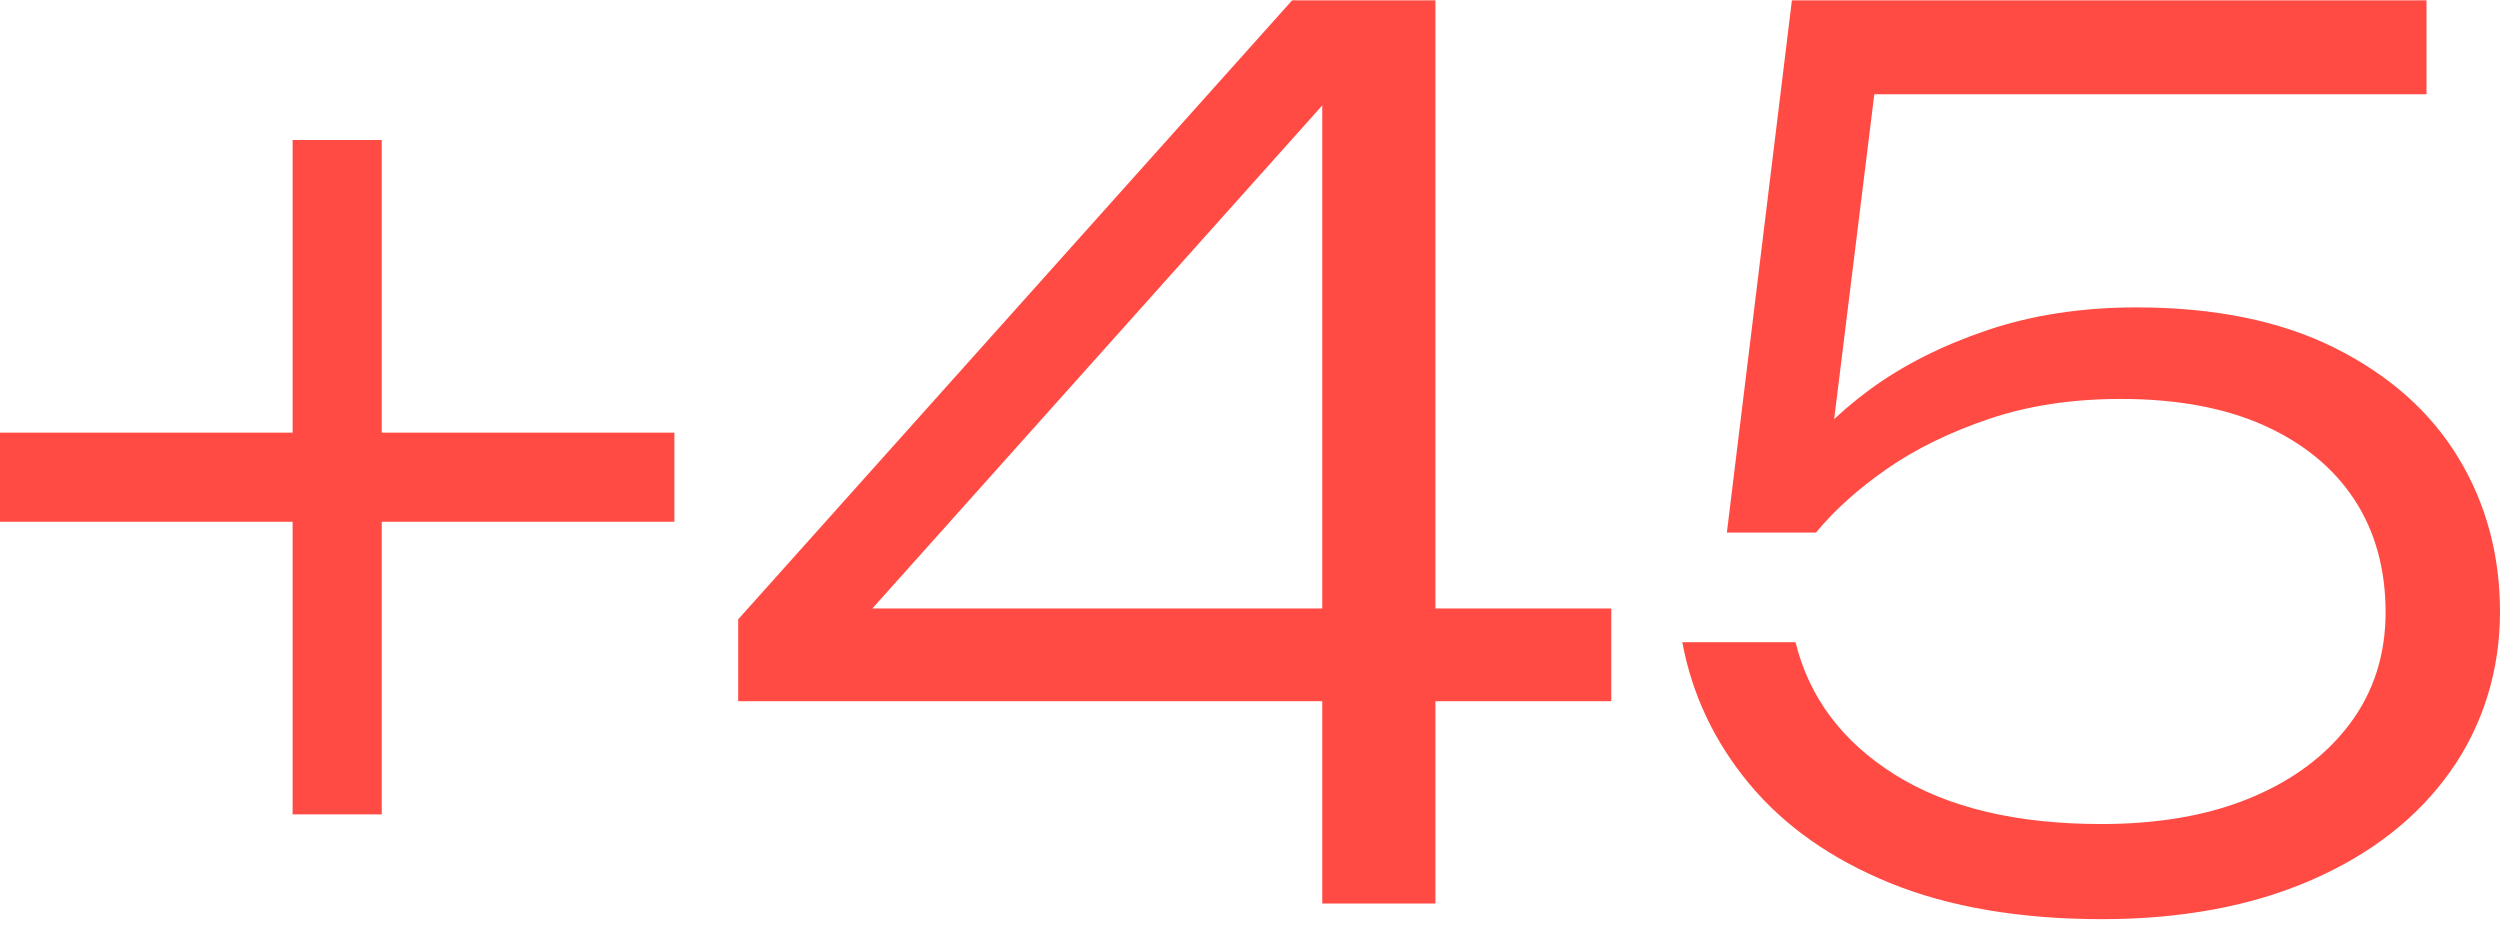
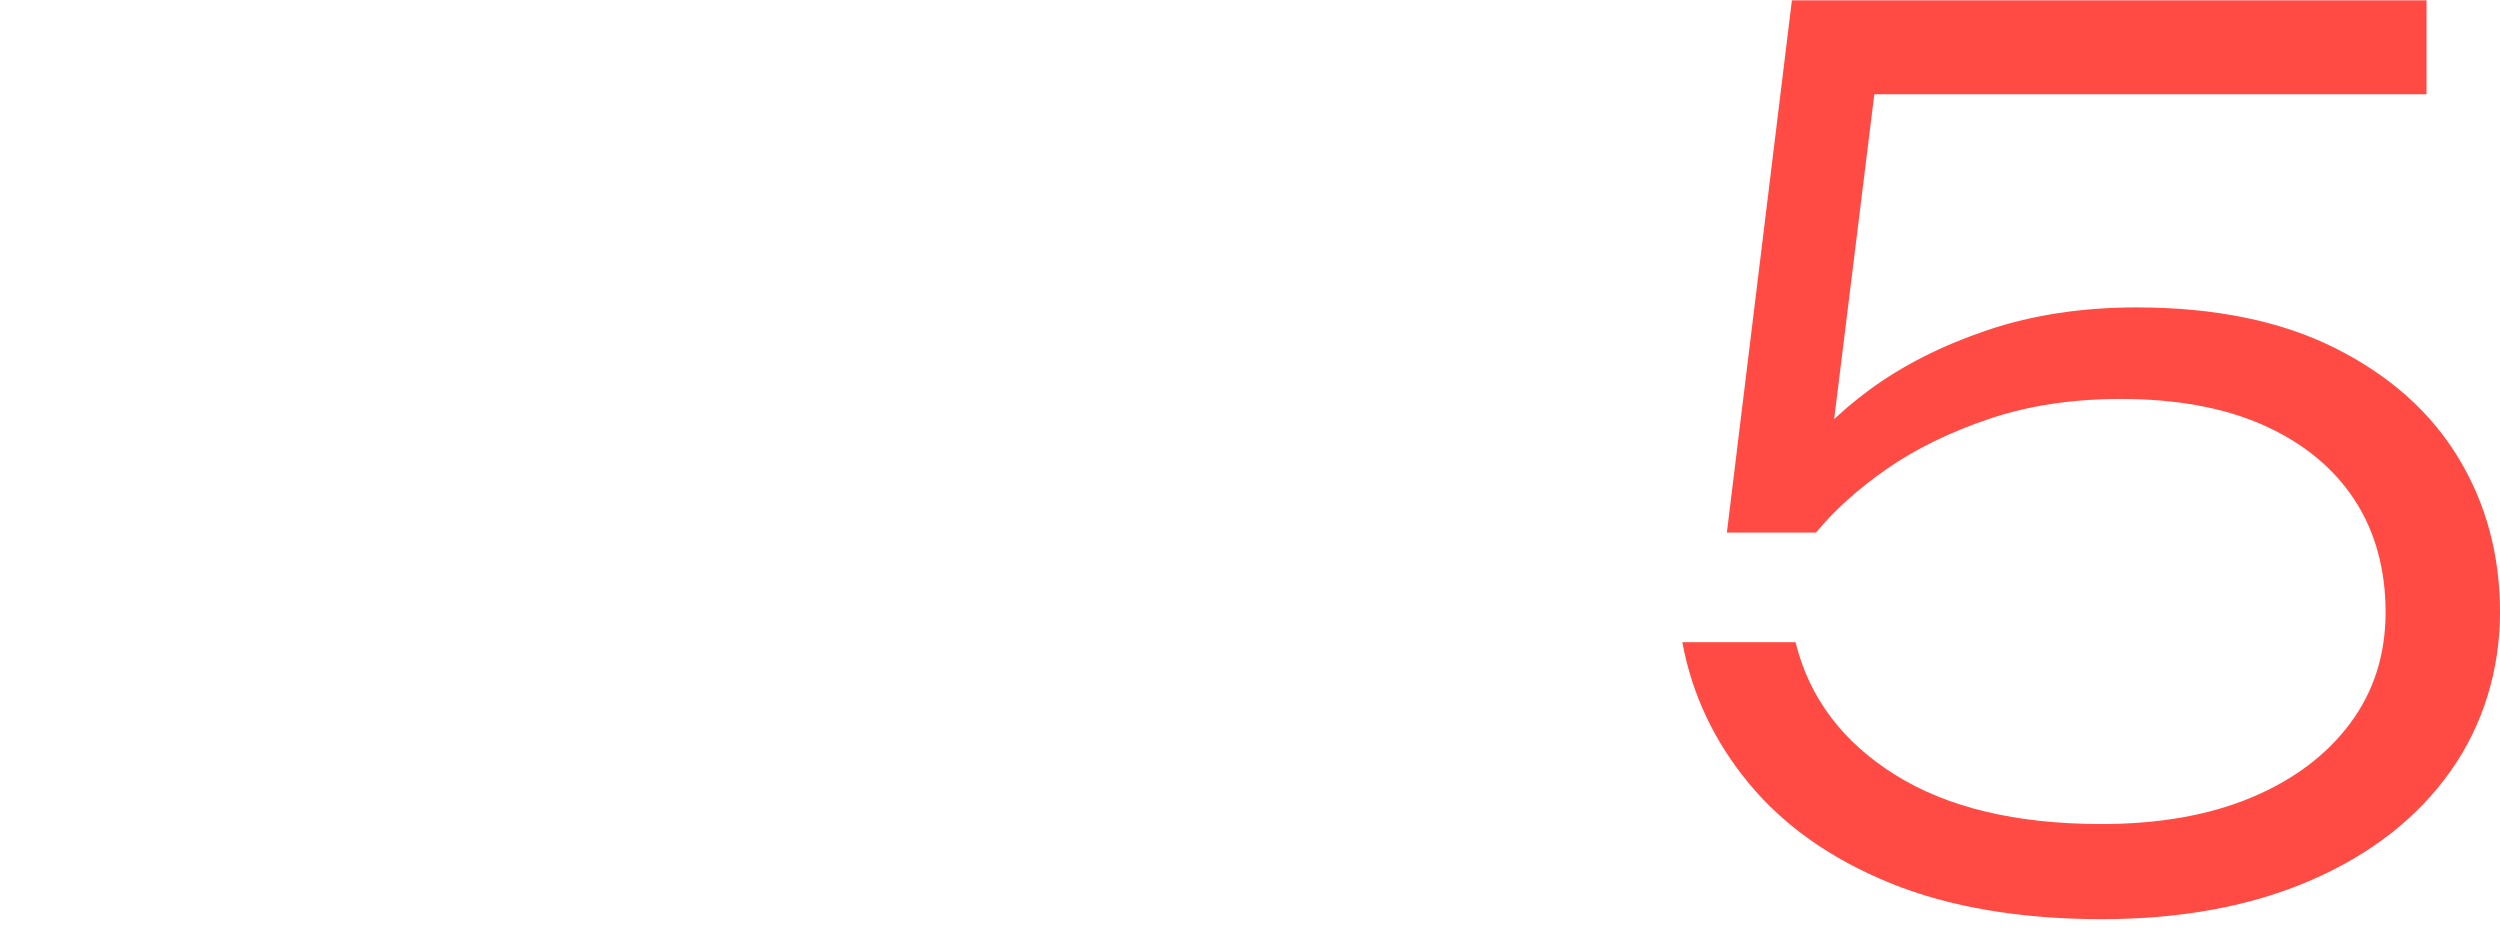
<svg xmlns="http://www.w3.org/2000/svg" width="80" height="30" viewBox="0 0 80 30" fill="none">
  <g clip-path="url(#clip0_1470_162)">
-     <path d="M0 16.696V13.845H21.58V16.696H0ZM9.364 26.06V4.48H12.216V26.06H9.364Z" fill="#FF4B44" />
-     <path d="M45.934 0.01V28.912H42.312V1.436H44.046L26.744 20.781L26.667 19.471H51.561V22.438H23.622V19.818L41.349 0.01H45.934Z" fill="#FF4B44" />
    <path d="M57.341 0.01H77.649V3.016H58.613L60.116 1.899L58.497 15.001L57.303 15.039C57.944 14.089 58.792 13.228 59.846 12.457C60.898 11.687 62.145 11.056 63.584 10.569C65.023 10.082 66.615 9.837 68.362 9.837C70.881 9.837 73.006 10.274 74.74 11.147C76.474 12.02 77.784 13.189 78.671 14.654C79.557 16.118 80 17.762 80 19.586C80 21.411 79.474 23.184 78.42 24.673C77.366 26.163 75.882 27.326 73.969 28.16C72.056 28.995 69.813 29.413 67.245 29.413C64.676 29.413 62.37 29.028 60.482 28.257C58.593 27.486 57.091 26.426 55.973 25.078C54.855 23.729 54.143 22.22 53.834 20.55H57.457C57.894 22.322 58.954 23.735 60.636 24.789C62.318 25.843 64.522 26.369 67.245 26.369C69.094 26.369 70.694 26.085 72.042 25.521C73.391 24.956 74.445 24.166 75.202 23.151C75.96 22.136 76.339 20.949 76.339 19.586C76.339 18.224 76.006 16.999 75.337 15.983C74.669 14.968 73.705 14.178 72.447 13.613C71.189 13.049 69.659 12.766 67.861 12.766C66.32 12.766 64.919 12.977 63.661 13.401C62.403 13.825 61.31 14.359 60.385 15.001C59.461 15.642 58.703 16.324 58.112 17.043H55.26L57.341 0.01Z" fill="#FF4B44" />
  </g>
  <defs>
    <clipPath id="clip0_1470_162">
      <rect width="80" height="29.403" fill="white" transform="translate(0 0.01)" />
    </clipPath>
  </defs>
</svg>